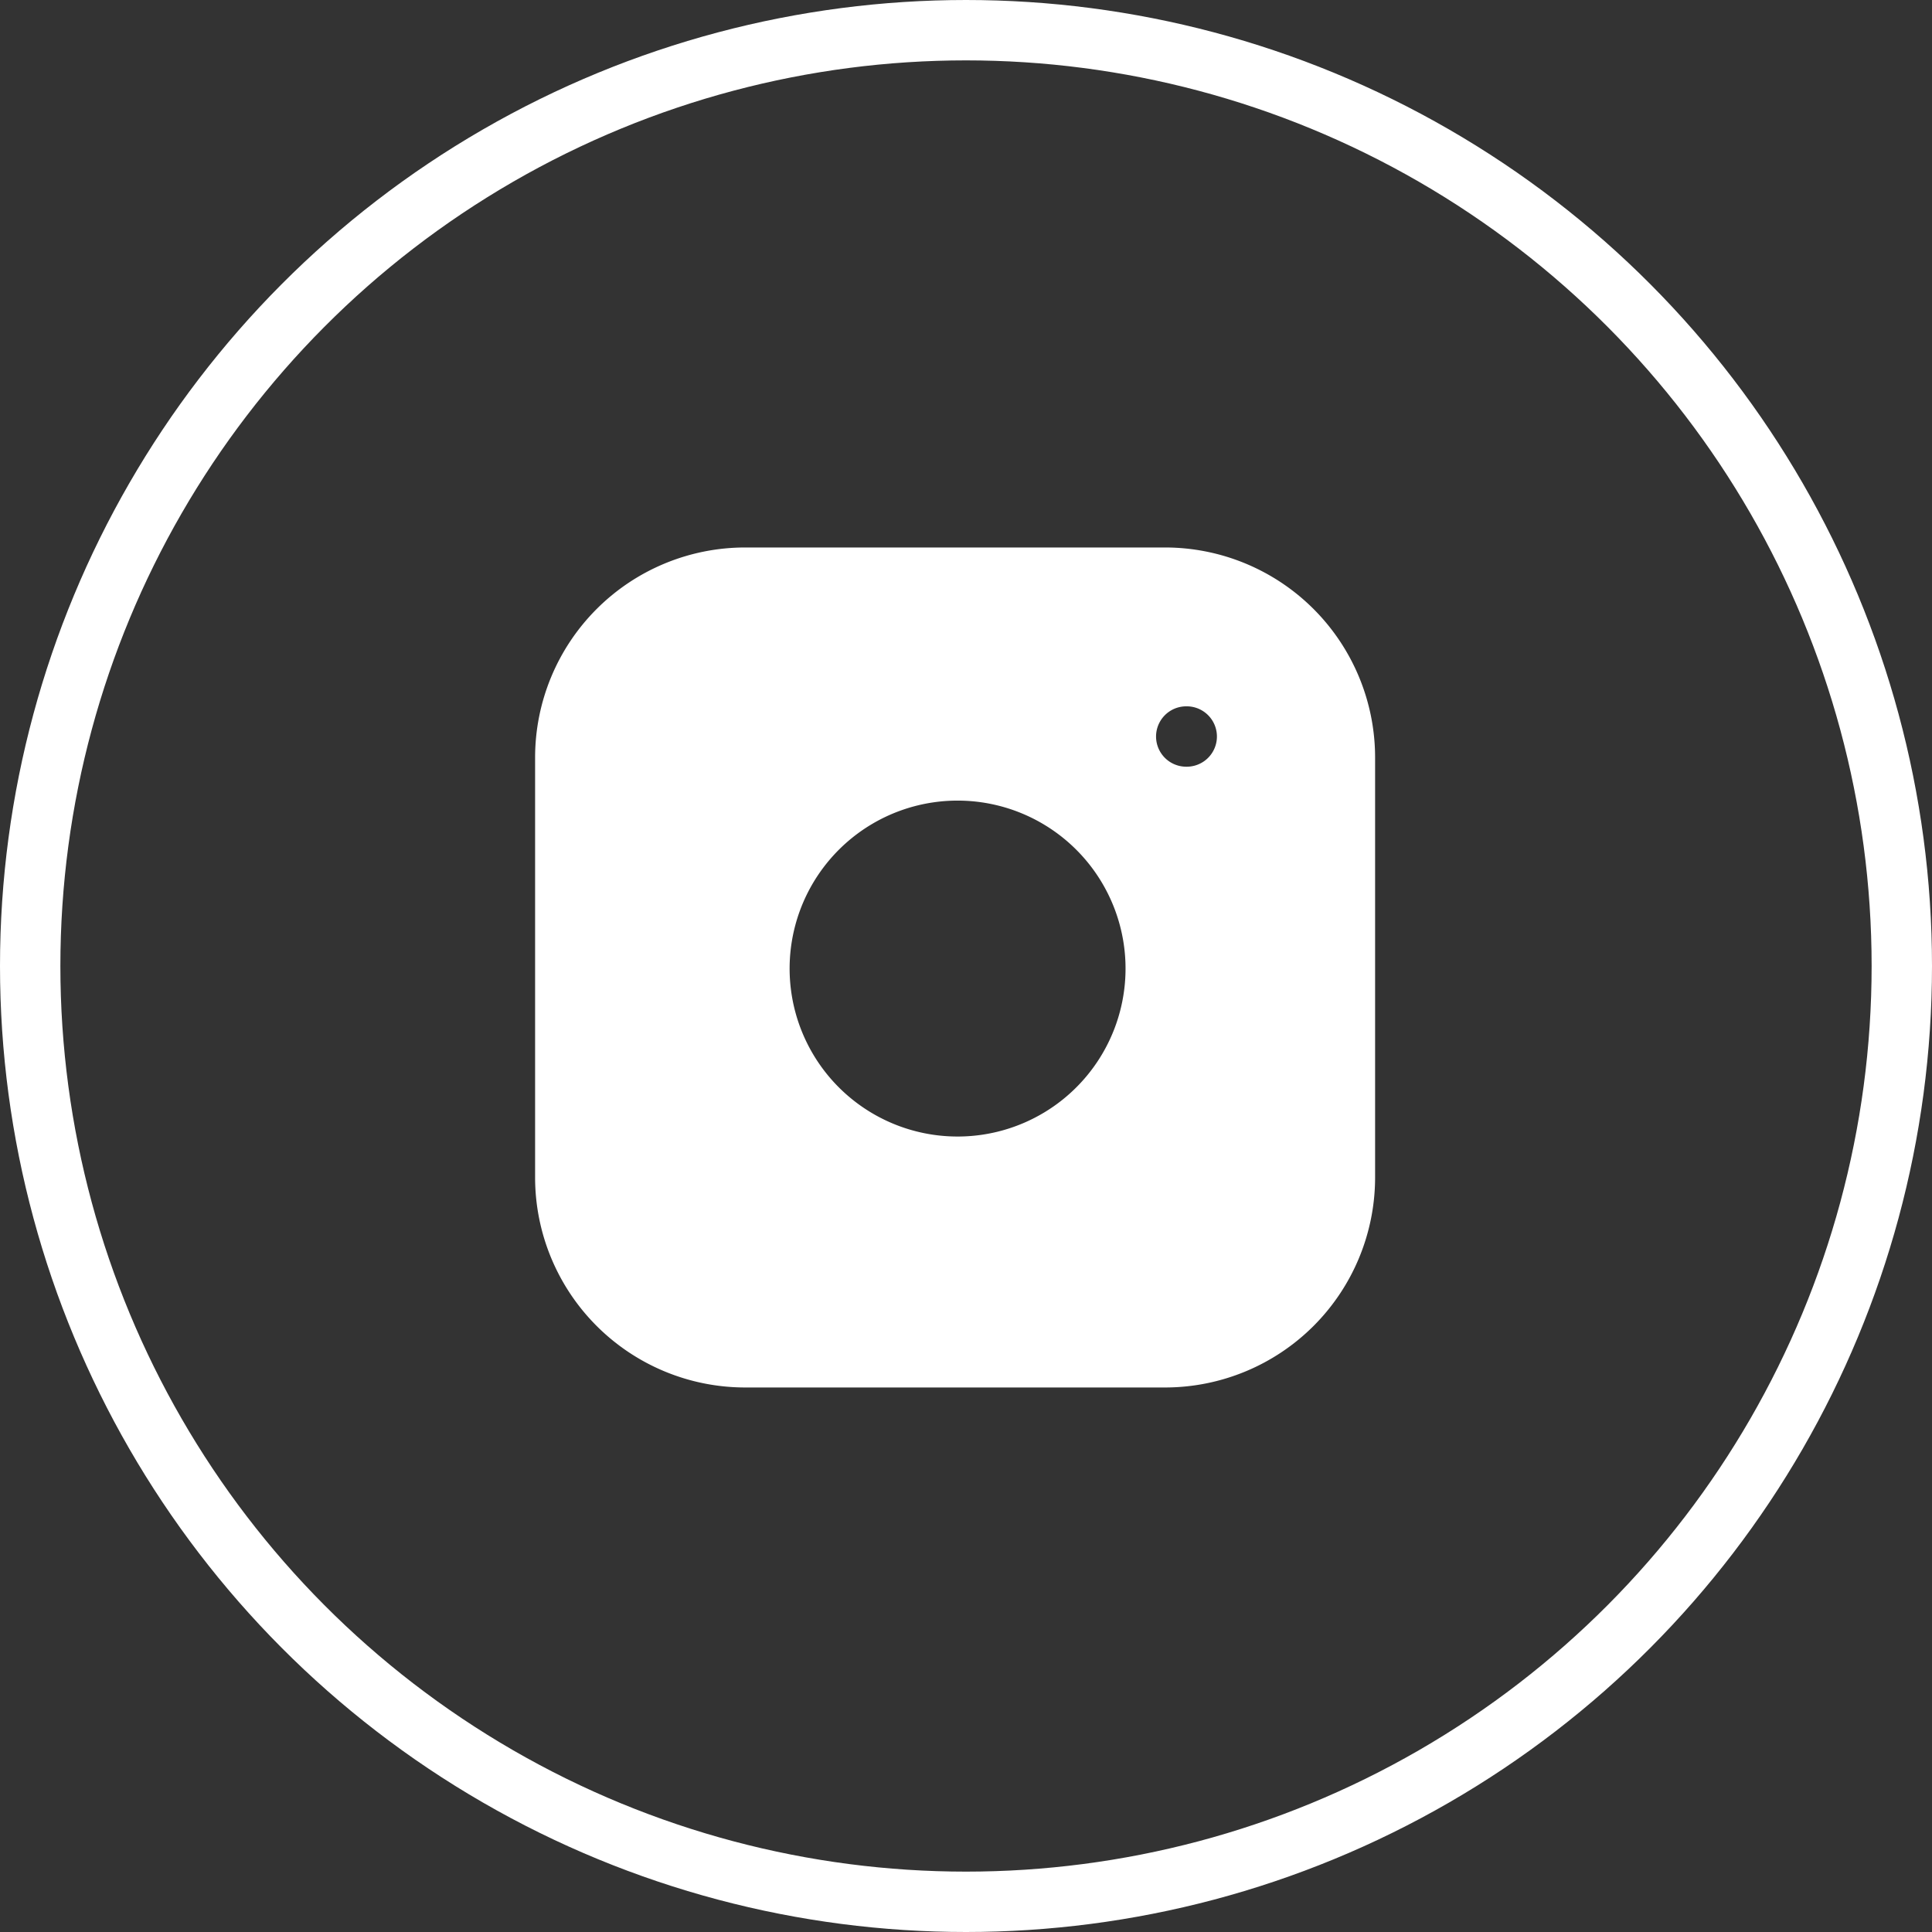
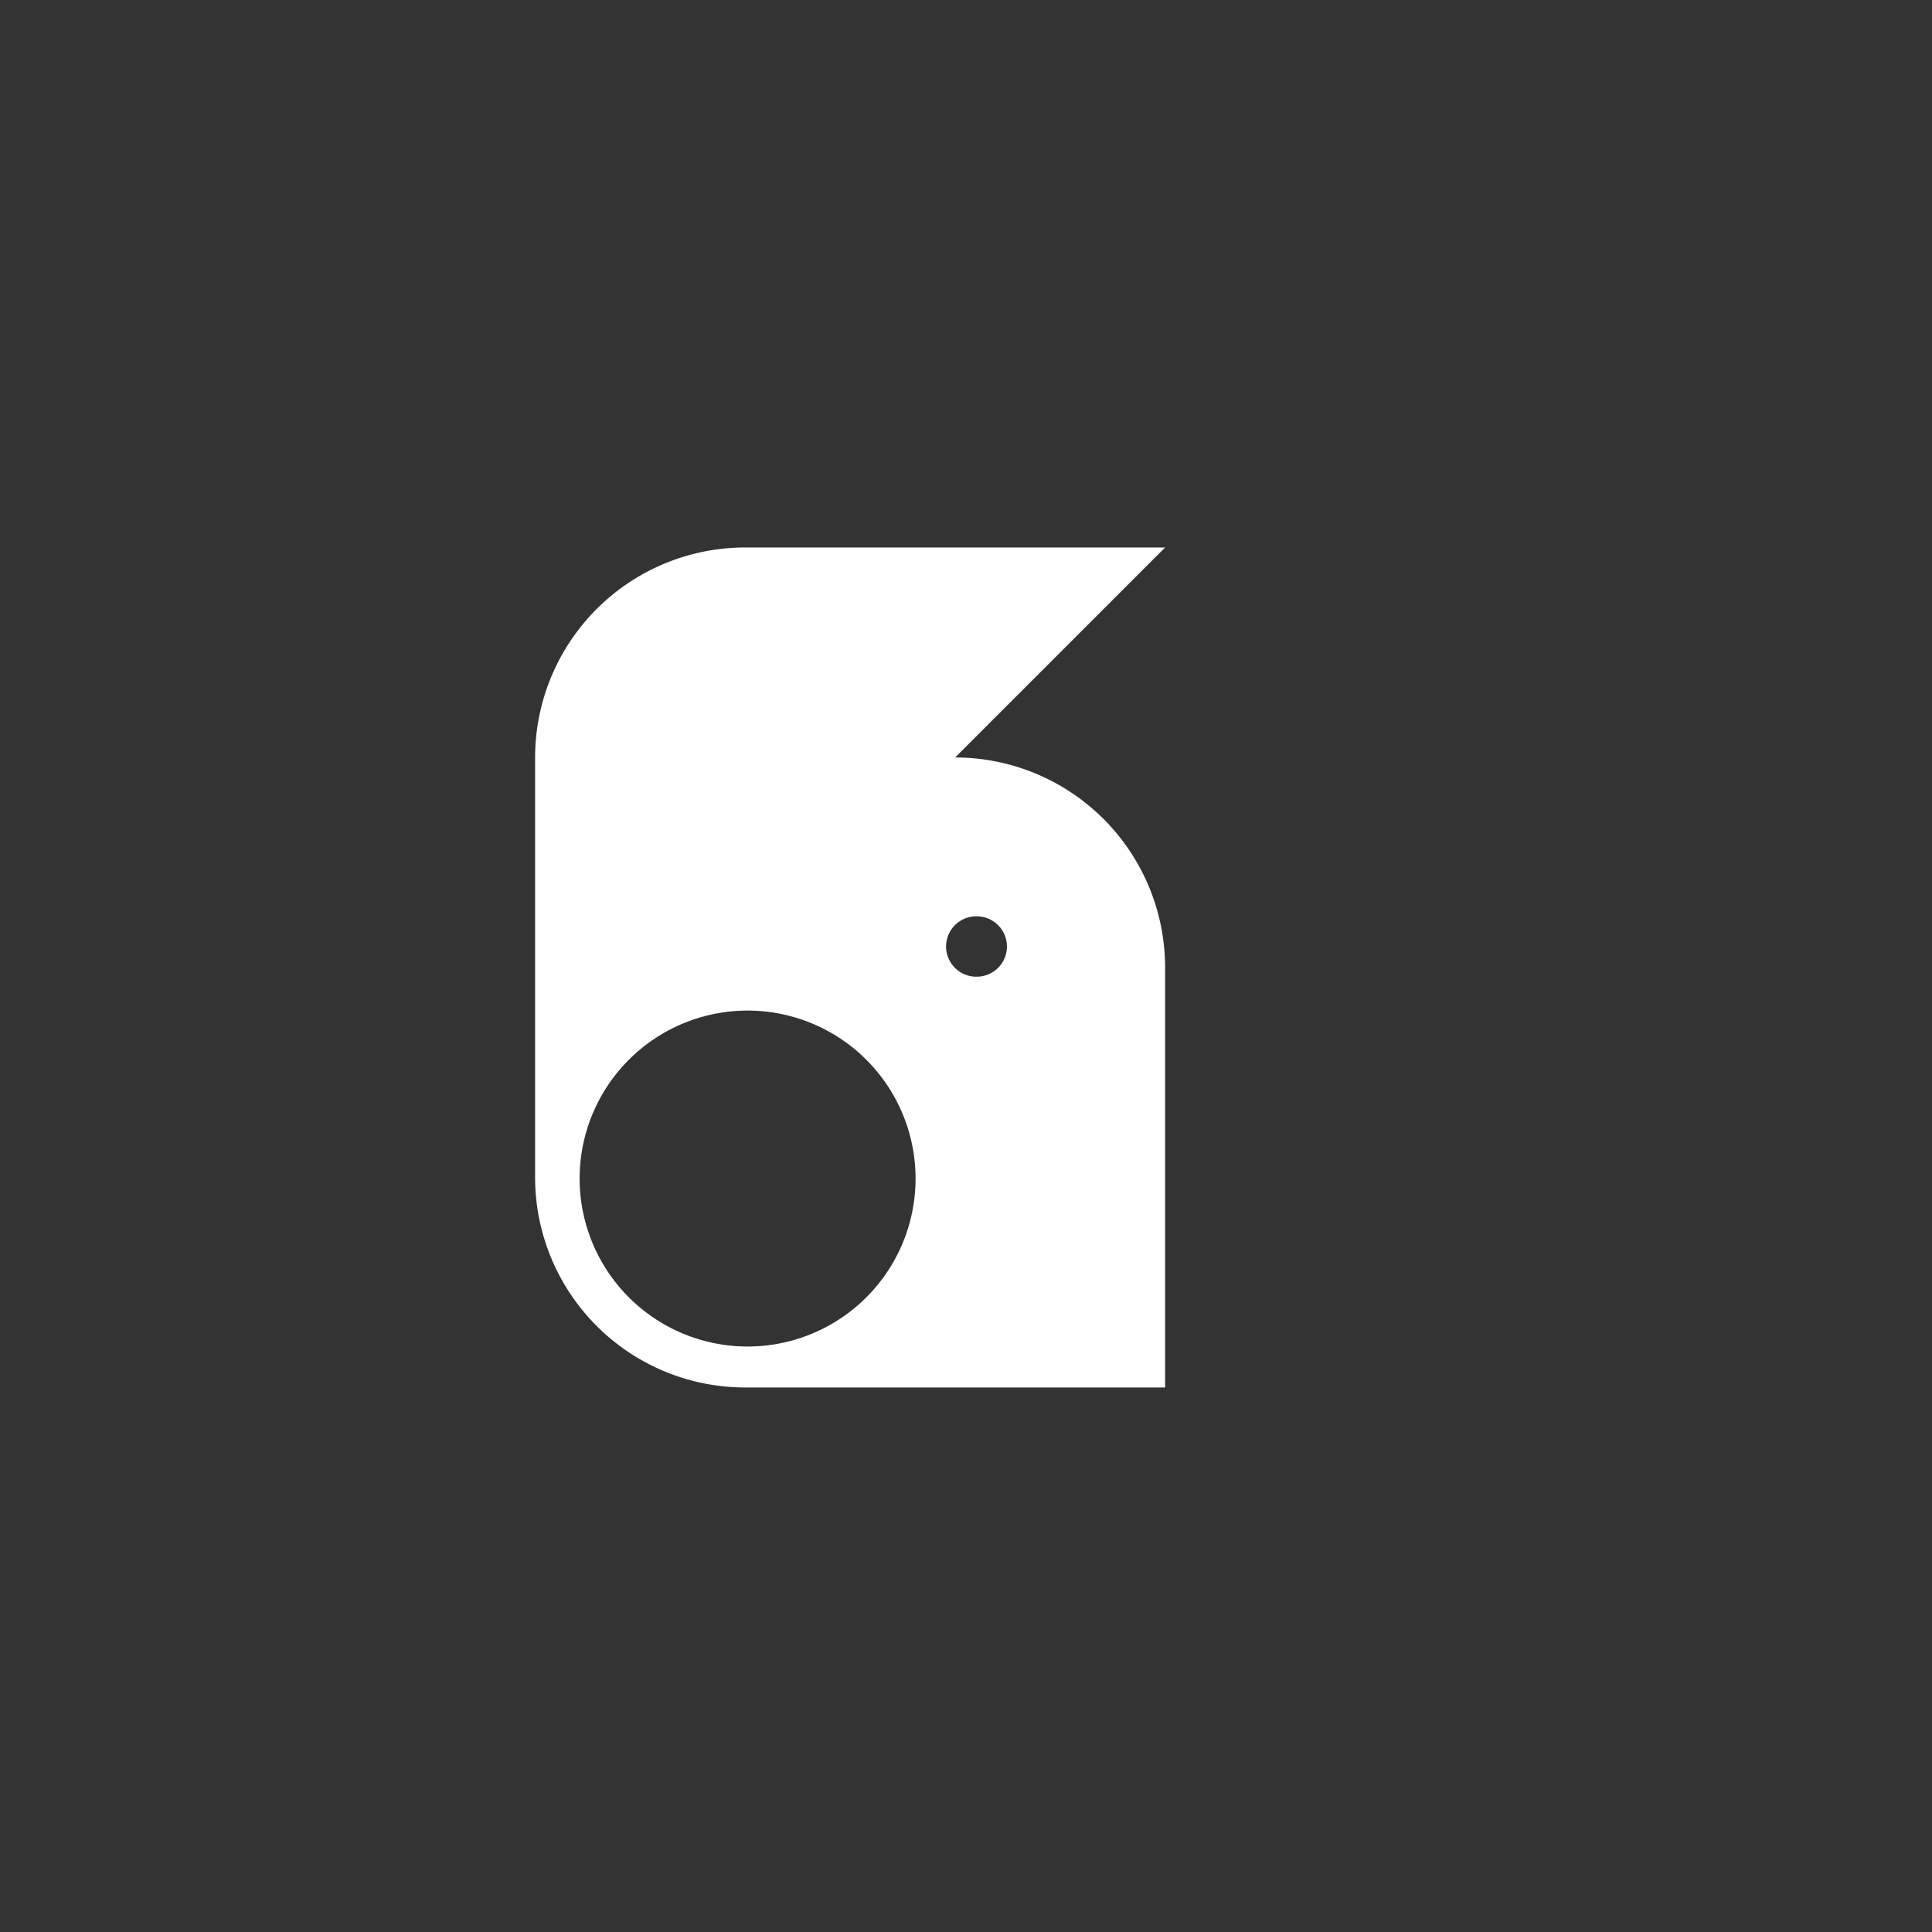
<svg xmlns="http://www.w3.org/2000/svg" width="32" height="32" fill="none">
  <rect width="100%" height="100%" fill="#333333" stroke="none" />
-   <path fill="#fff" fill-rule="evenodd" d="M19.298 9.068h-6.956a3.48 3.48 0 0 0-3.479 3.478v6.957a3.48 3.48 0 0 0 3.479 3.478h6.956a3.48 3.48 0 0 0 3.478-3.478v-6.957a3.48 3.48 0 0 0-3.478-3.478m-.693 6.519a2.782 2.782 0 1 1-5.503.816 2.782 2.782 0 0 1 5.503-.816m1.043-3.888a.5.5 0 0 0 0 1h.008a.5.5 0 1 0 0-1z" clip-rule="evenodd" />
-   <circle cx="16" cy="16" r="15.5" stroke="#fff" />
+   <path fill="#fff" fill-rule="evenodd" d="M19.298 9.068h-6.956a3.48 3.48 0 0 0-3.479 3.478v6.957a3.48 3.48 0 0 0 3.479 3.478h6.956v-6.957a3.48 3.48 0 0 0-3.478-3.478m-.693 6.519a2.782 2.782 0 1 1-5.503.816 2.782 2.782 0 0 1 5.503-.816m1.043-3.888a.5.5 0 0 0 0 1h.008a.5.5 0 1 0 0-1z" clip-rule="evenodd" />
</svg>